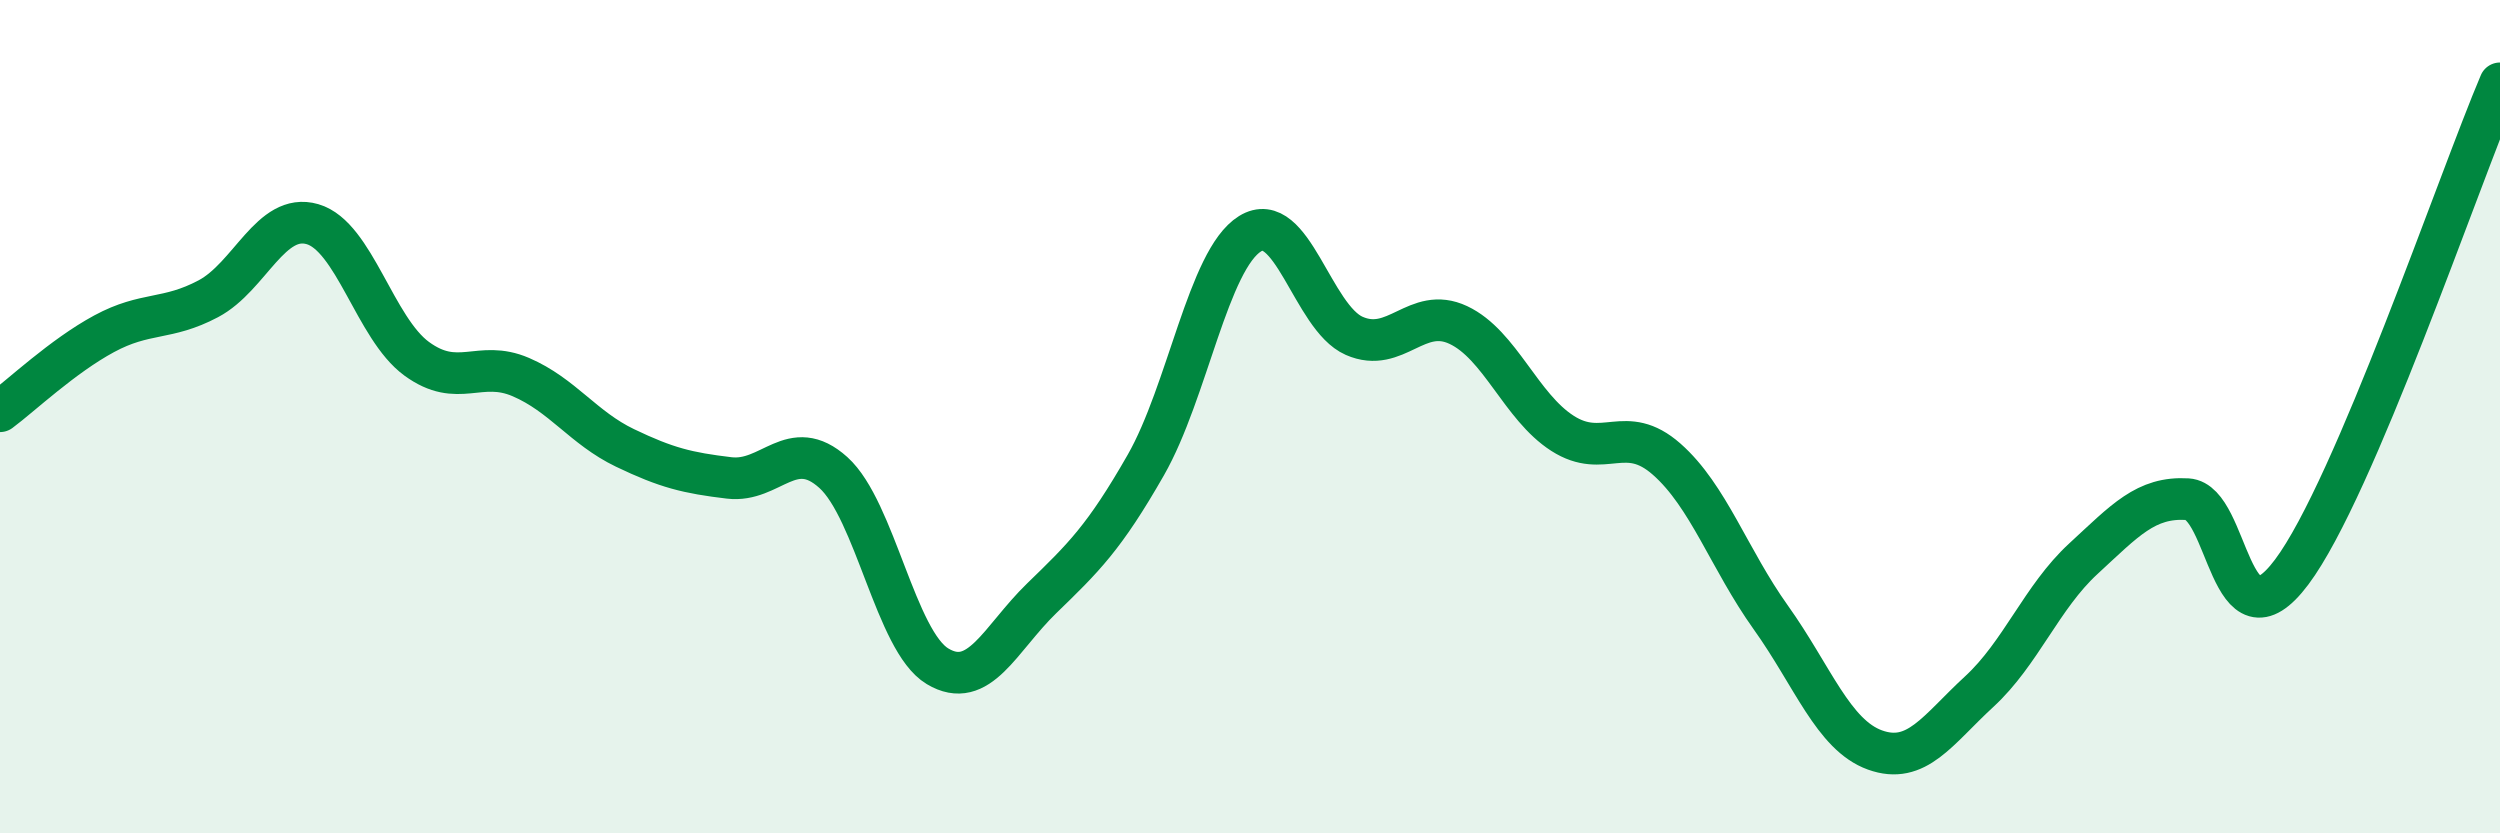
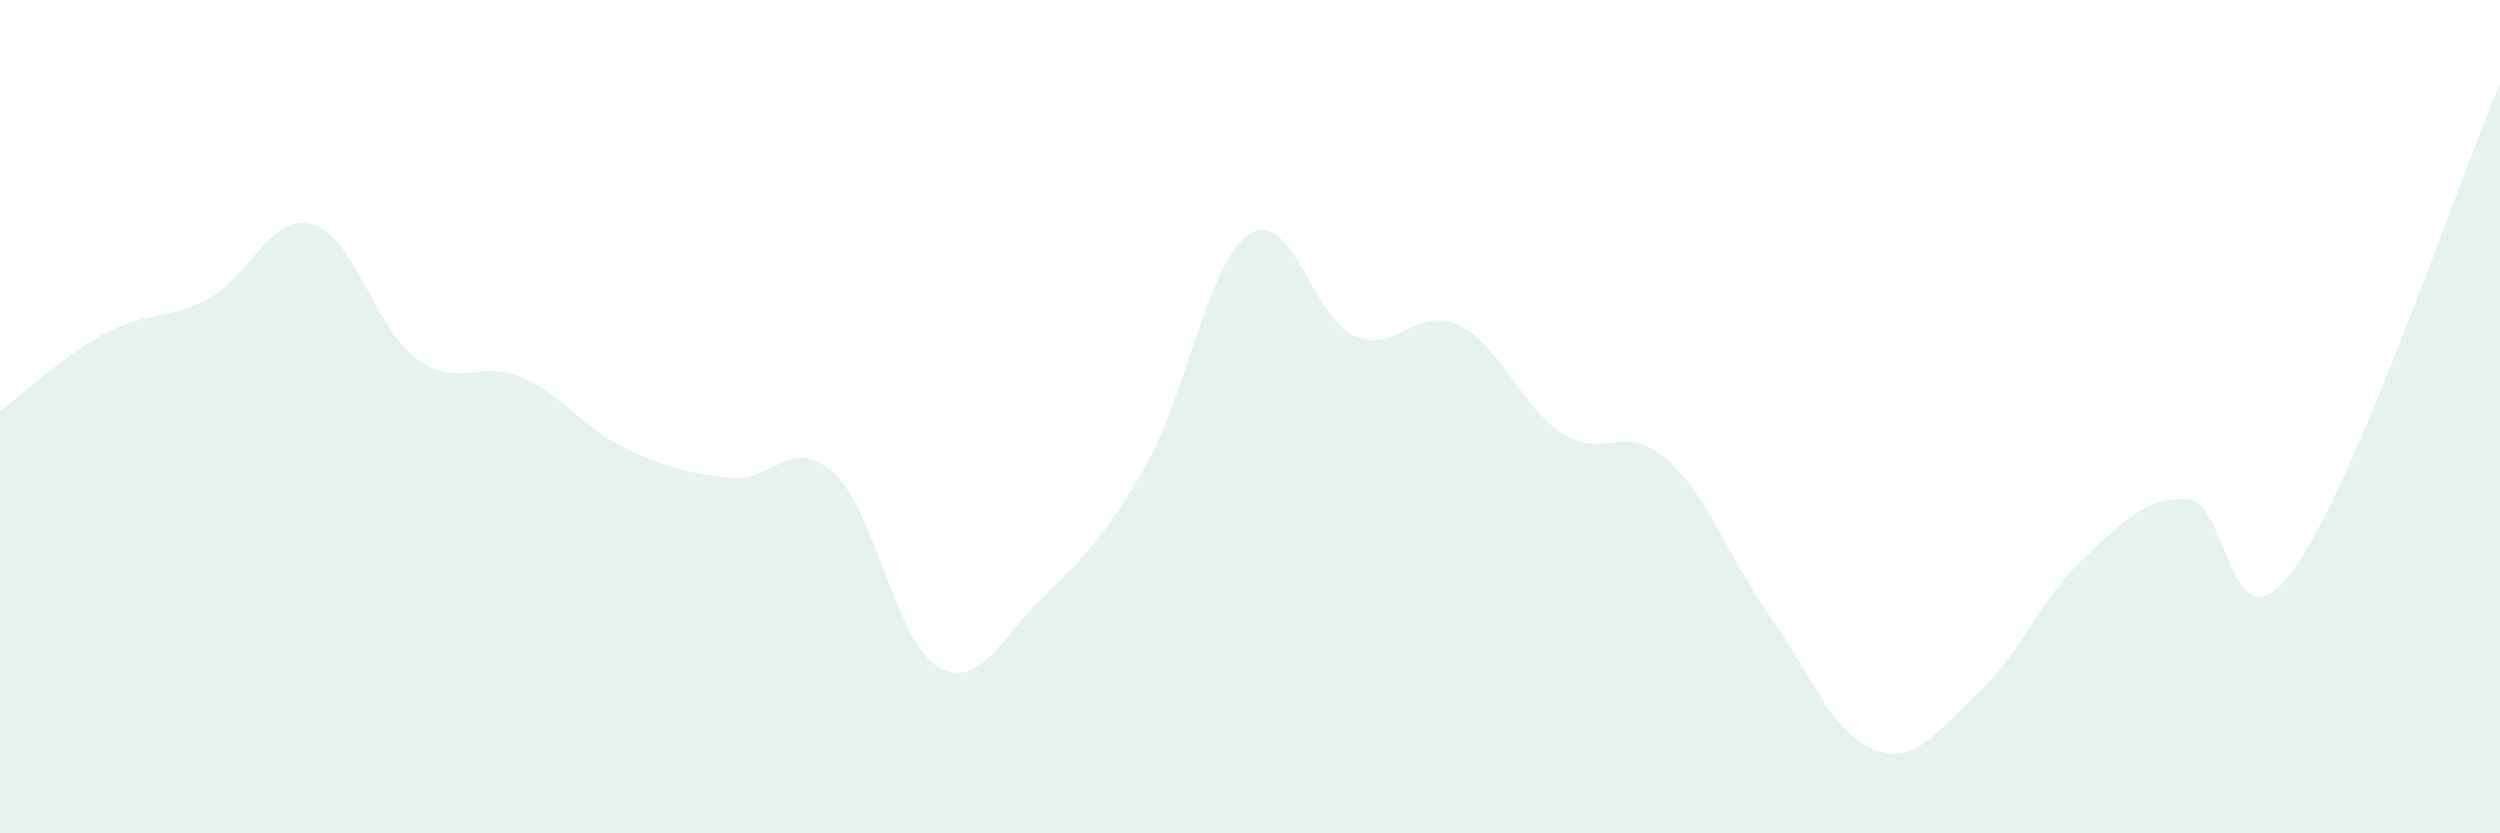
<svg xmlns="http://www.w3.org/2000/svg" width="60" height="20" viewBox="0 0 60 20">
  <path d="M 0,9.87 C 0.5,9.5 1.5,8.55 2.5,8.01 C 3.5,7.47 4,7.7 5,7.17 C 6,6.64 6.5,5.09 7.5,5.38 C 8.5,5.67 9,7.88 10,8.61 C 11,9.34 11.5,8.62 12.5,9.05 C 13.5,9.48 14,10.27 15,10.75 C 16,11.23 16.5,11.35 17.5,11.47 C 18.5,11.59 19,10.44 20,11.34 C 21,12.24 21.5,15.39 22.5,15.99 C 23.5,16.59 24,15.33 25,14.36 C 26,13.39 26.5,12.91 27.5,11.16 C 28.5,9.41 29,6.23 30,5.61 C 31,4.99 31.5,7.62 32.5,8.06 C 33.5,8.5 34,7.33 35,7.8 C 36,8.27 36.5,9.76 37.5,10.4 C 38.5,11.04 39,10.14 40,11.02 C 41,11.9 41.5,13.42 42.5,14.82 C 43.5,16.22 44,17.64 45,18 C 46,18.36 46.5,17.52 47.5,16.6 C 48.5,15.68 49,14.33 50,13.41 C 51,12.49 51.5,11.92 52.5,11.98 C 53.5,12.04 53.5,15.73 55,13.73 C 56.5,11.73 59,4.35 60,2L60 20L0 20Z" fill="#008740" opacity="0.1" stroke-linecap="round" stroke-linejoin="round" />
-   <path d="M 0,9.87 C 0.5,9.5 1.5,8.55 2.5,8.01 C 3.5,7.47 4,7.7 5,7.17 C 6,6.64 6.5,5.09 7.5,5.38 C 8.5,5.67 9,7.88 10,8.61 C 11,9.34 11.5,8.62 12.5,9.05 C 13.5,9.48 14,10.27 15,10.75 C 16,11.23 16.5,11.35 17.5,11.47 C 18.5,11.59 19,10.44 20,11.34 C 21,12.24 21.5,15.39 22.5,15.99 C 23.5,16.59 24,15.33 25,14.36 C 26,13.39 26.5,12.91 27.5,11.16 C 28.5,9.41 29,6.23 30,5.61 C 31,4.99 31.5,7.62 32.5,8.06 C 33.5,8.5 34,7.33 35,7.8 C 36,8.27 36.5,9.76 37.5,10.4 C 38.5,11.04 39,10.14 40,11.02 C 41,11.9 41.5,13.42 42.5,14.82 C 43.5,16.22 44,17.64 45,18 C 46,18.36 46.5,17.52 47.5,16.6 C 48.5,15.68 49,14.33 50,13.41 C 51,12.49 51.5,11.92 52.5,11.98 C 53.5,12.04 53.5,15.73 55,13.73 C 56.5,11.73 59,4.35 60,2" stroke="#008740" stroke-width="1" fill="none" stroke-linecap="round" stroke-linejoin="round" />
</svg>